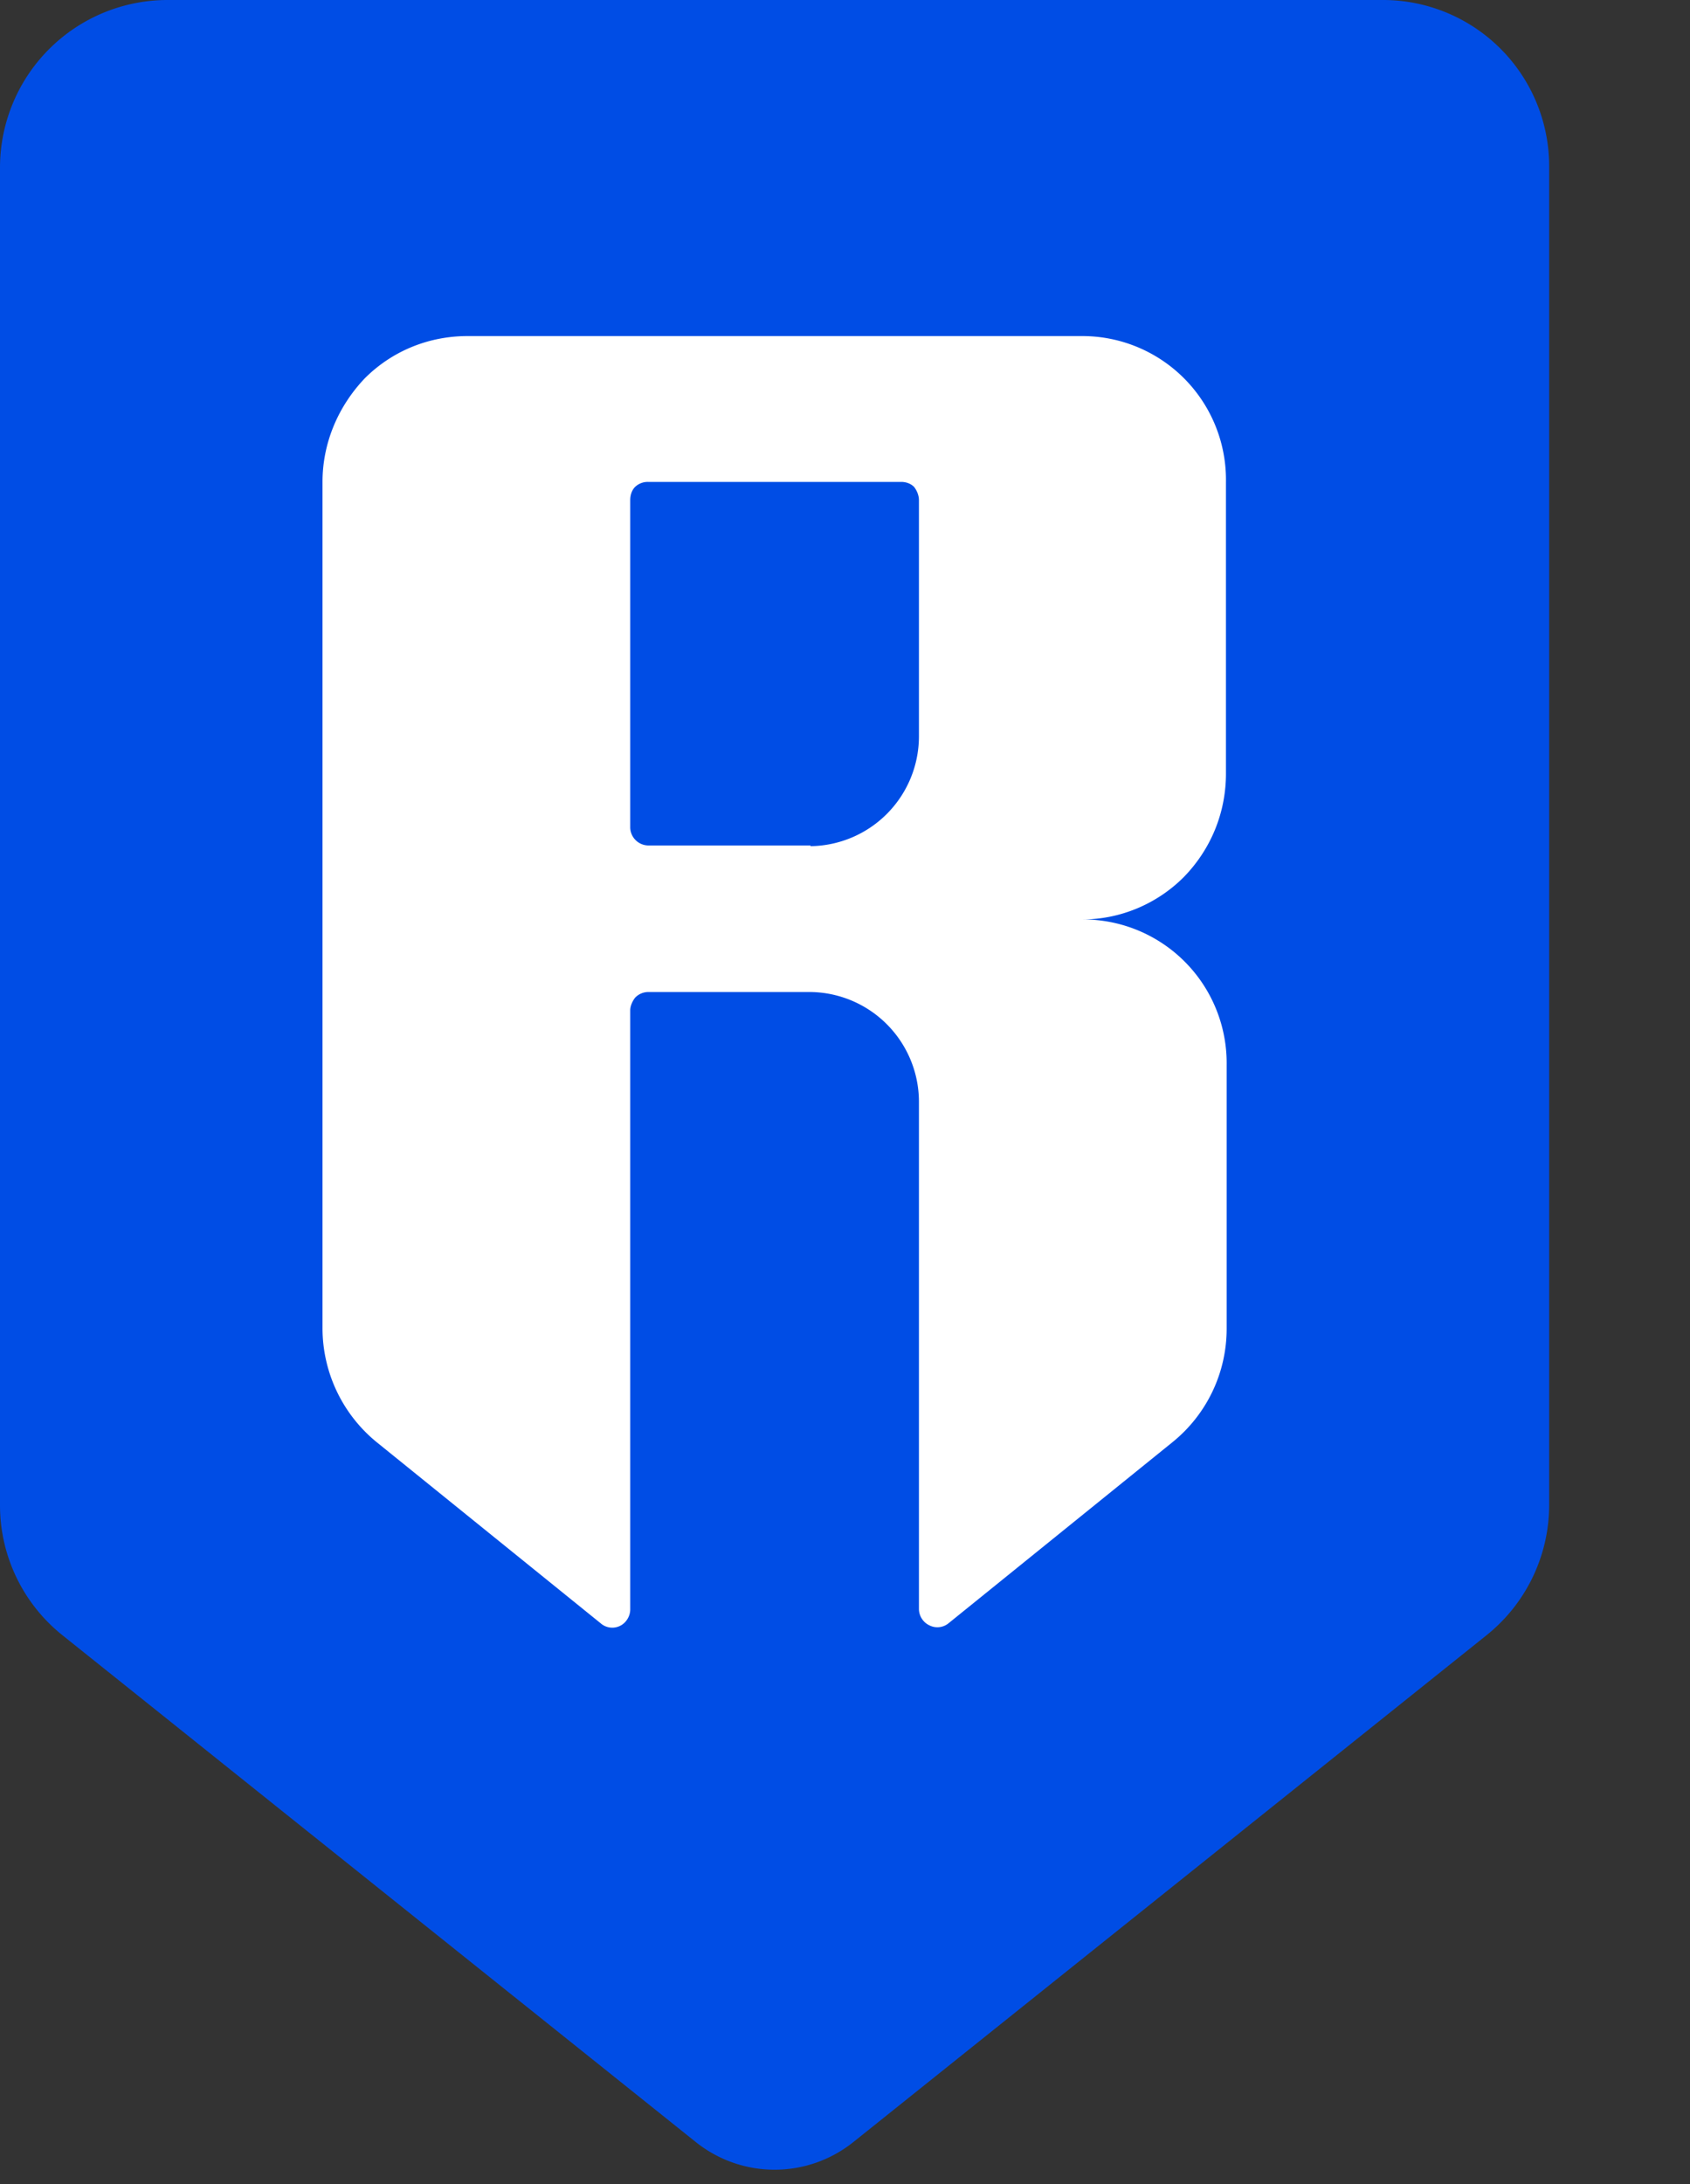
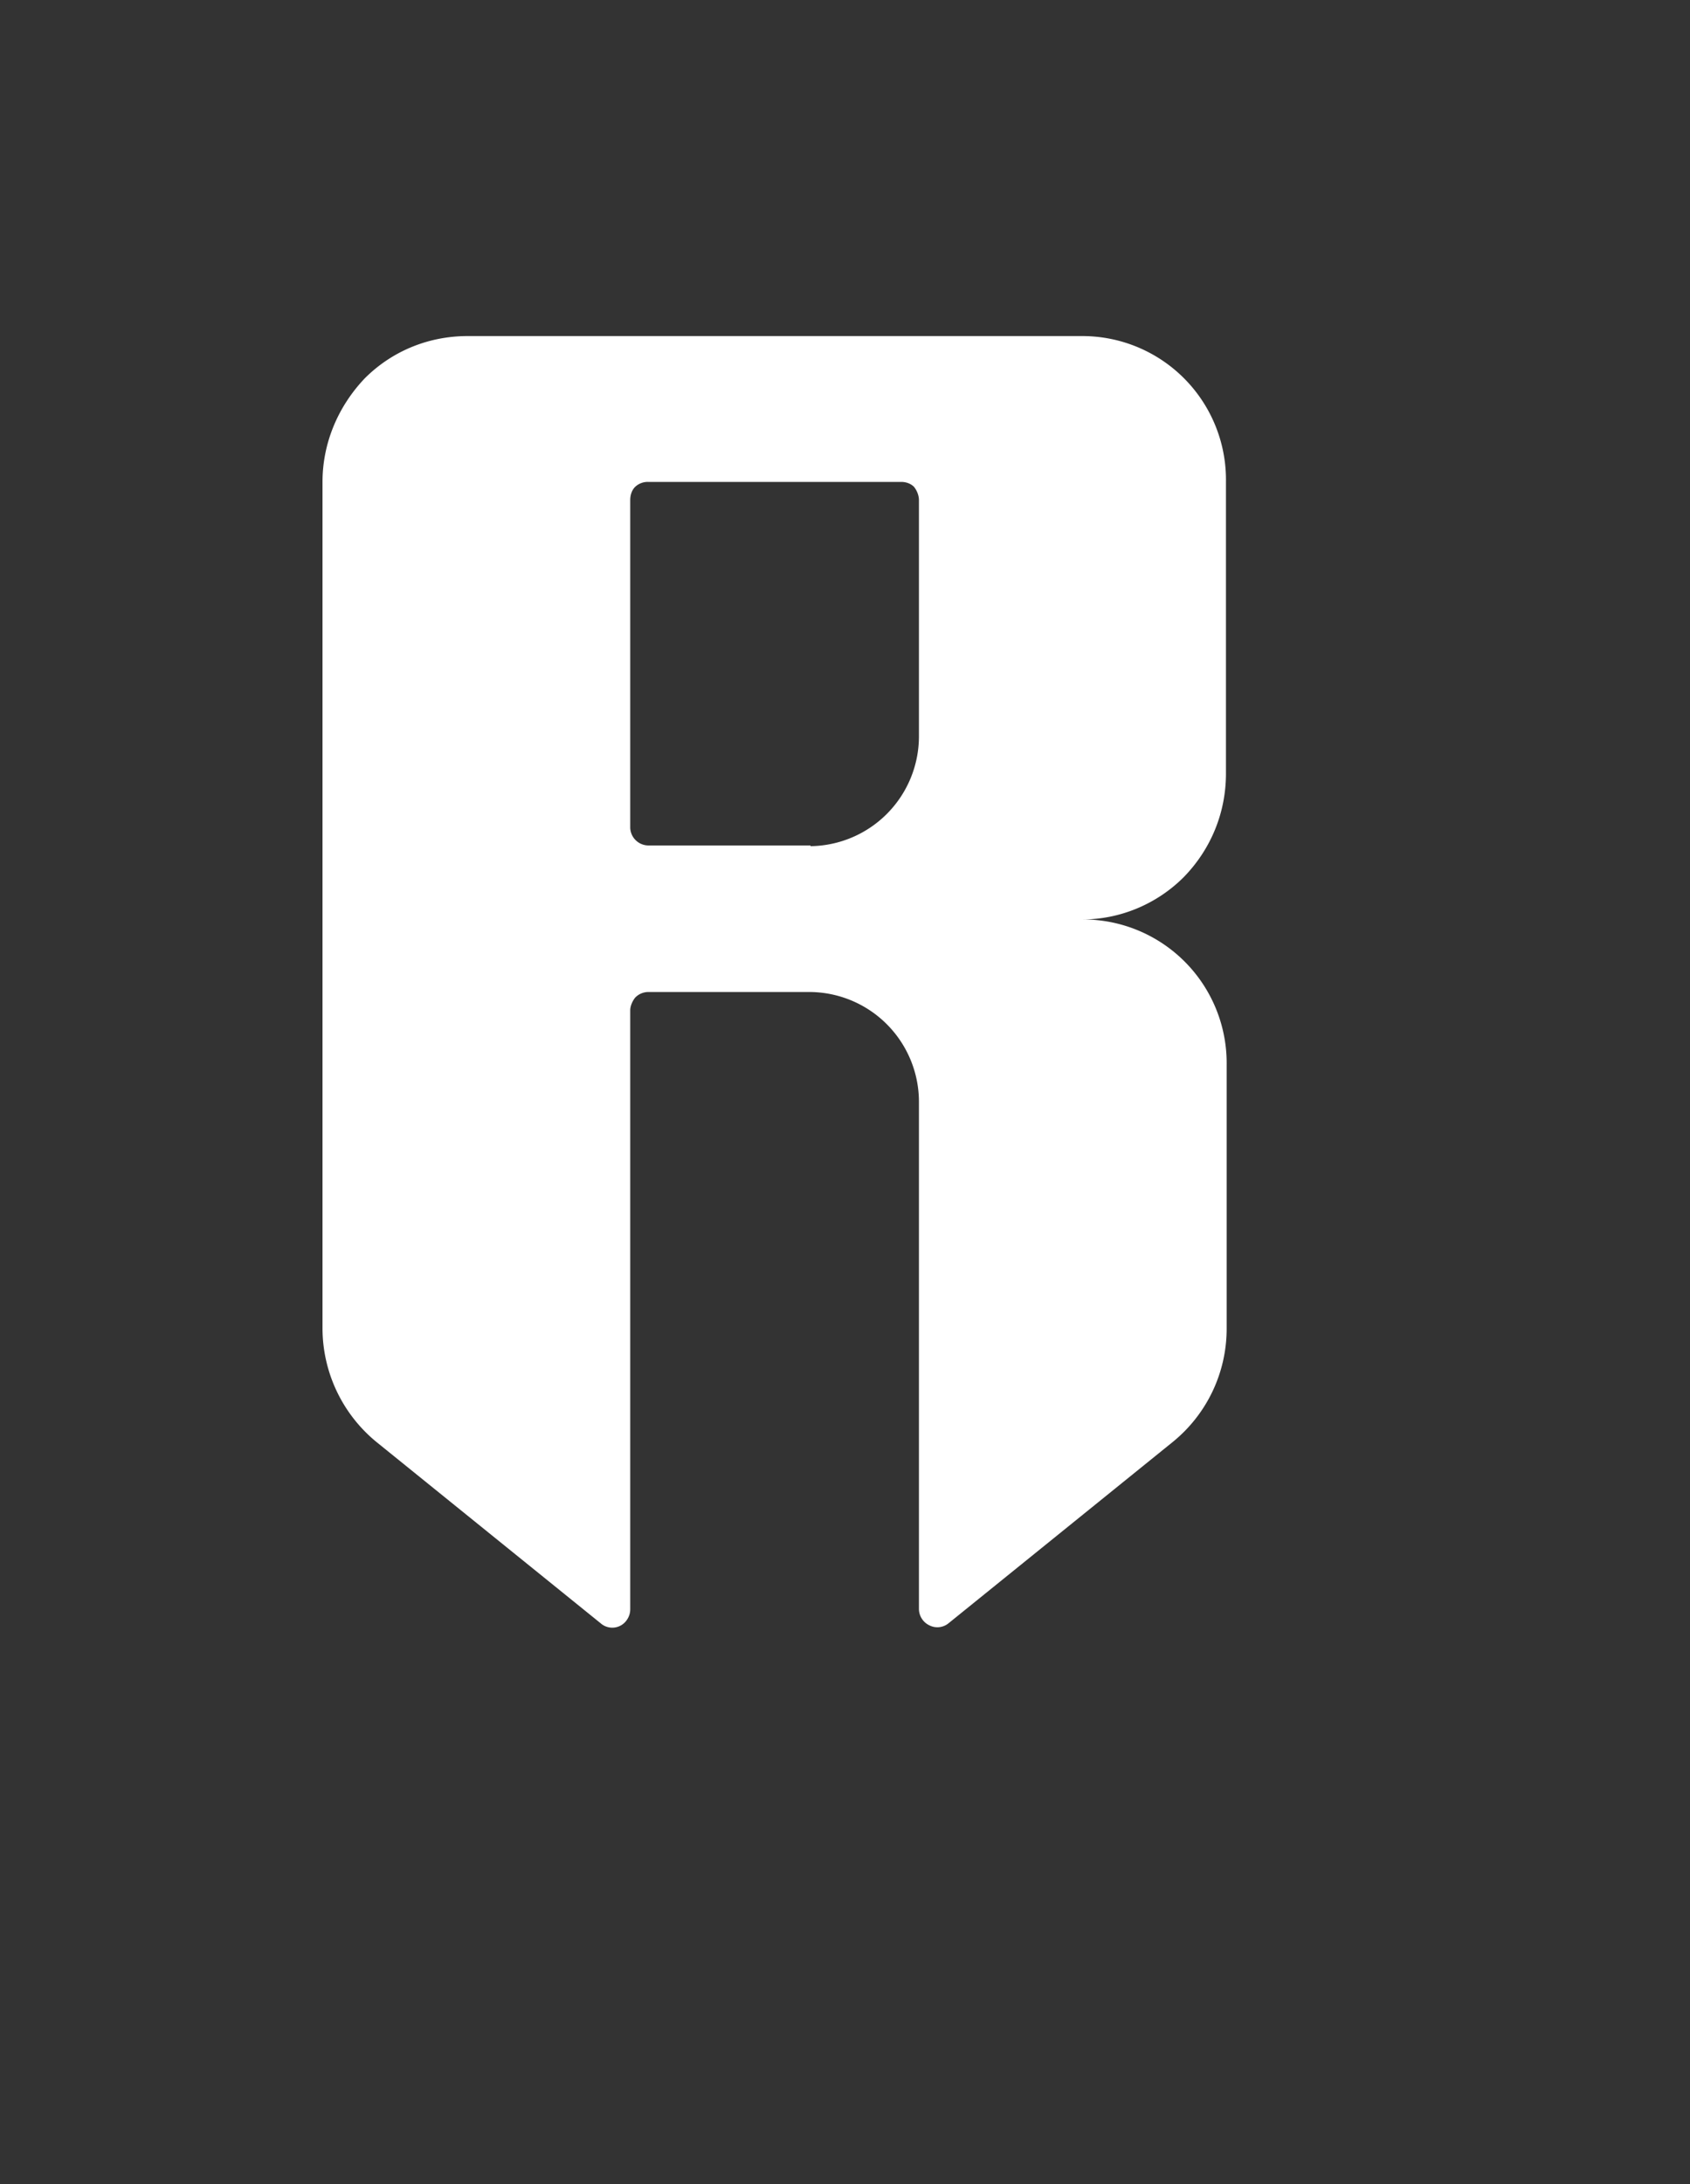
<svg xmlns="http://www.w3.org/2000/svg" width="24" height="31" fill="none">
  <rect width="100%" height="100%" fill="#333333" stroke="none" />
-   <path fill="#004DE5" fill-rule="evenodd" d="M0 2.37v19a2.36 2.36 0 0 0 .9 1.85l8.99 7.19a1.79 1.79 0 0 0 2.22 0l9-7.2a2.37 2.37 0 0 0 .89-1.84v-19A2.36 2.36 0 0 0 19.62 0H2.38A2.38 2.38 0 0 0 0 2.37Z" clip-rule="evenodd" />
  <path fill="#fff" d="M17.41 10.98V6.84a2.04 2.04 0 0 0-2.05-2.07H6.64c-.55 0-1.07.21-1.46.6-.38.4-.6.92-.6 1.47v12.01a2.09 2.09 0 0 0 .77 1.62l3.18 2.57a.25.25 0 0 0 .38-.06.26.26 0 0 0 .04-.14v-8.5c0-.06.03-.13.07-.18a.26.26 0 0 1 .18-.08h2.31a1.56 1.56 0 0 1 1.54 1.55v7.21a.26.26 0 0 0 .15.23.25.25 0 0 0 .27-.03l3.18-2.57a2.07 2.07 0 0 0 .77-1.62v-3.73a2.04 2.04 0 0 0-2.05-2.07c.54 0 1.06-.22 1.44-.6.39-.4.6-.92.6-1.47ZM11.51 12h-2.3a.26.26 0 0 1-.26-.25V7.1c0-.07.02-.14.07-.19a.26.26 0 0 1 .18-.07h3.6c.06 0 .13.02.18.07.04.05.07.12.07.19v3.36a1.56 1.56 0 0 1-1.54 1.55Z" />
</svg>